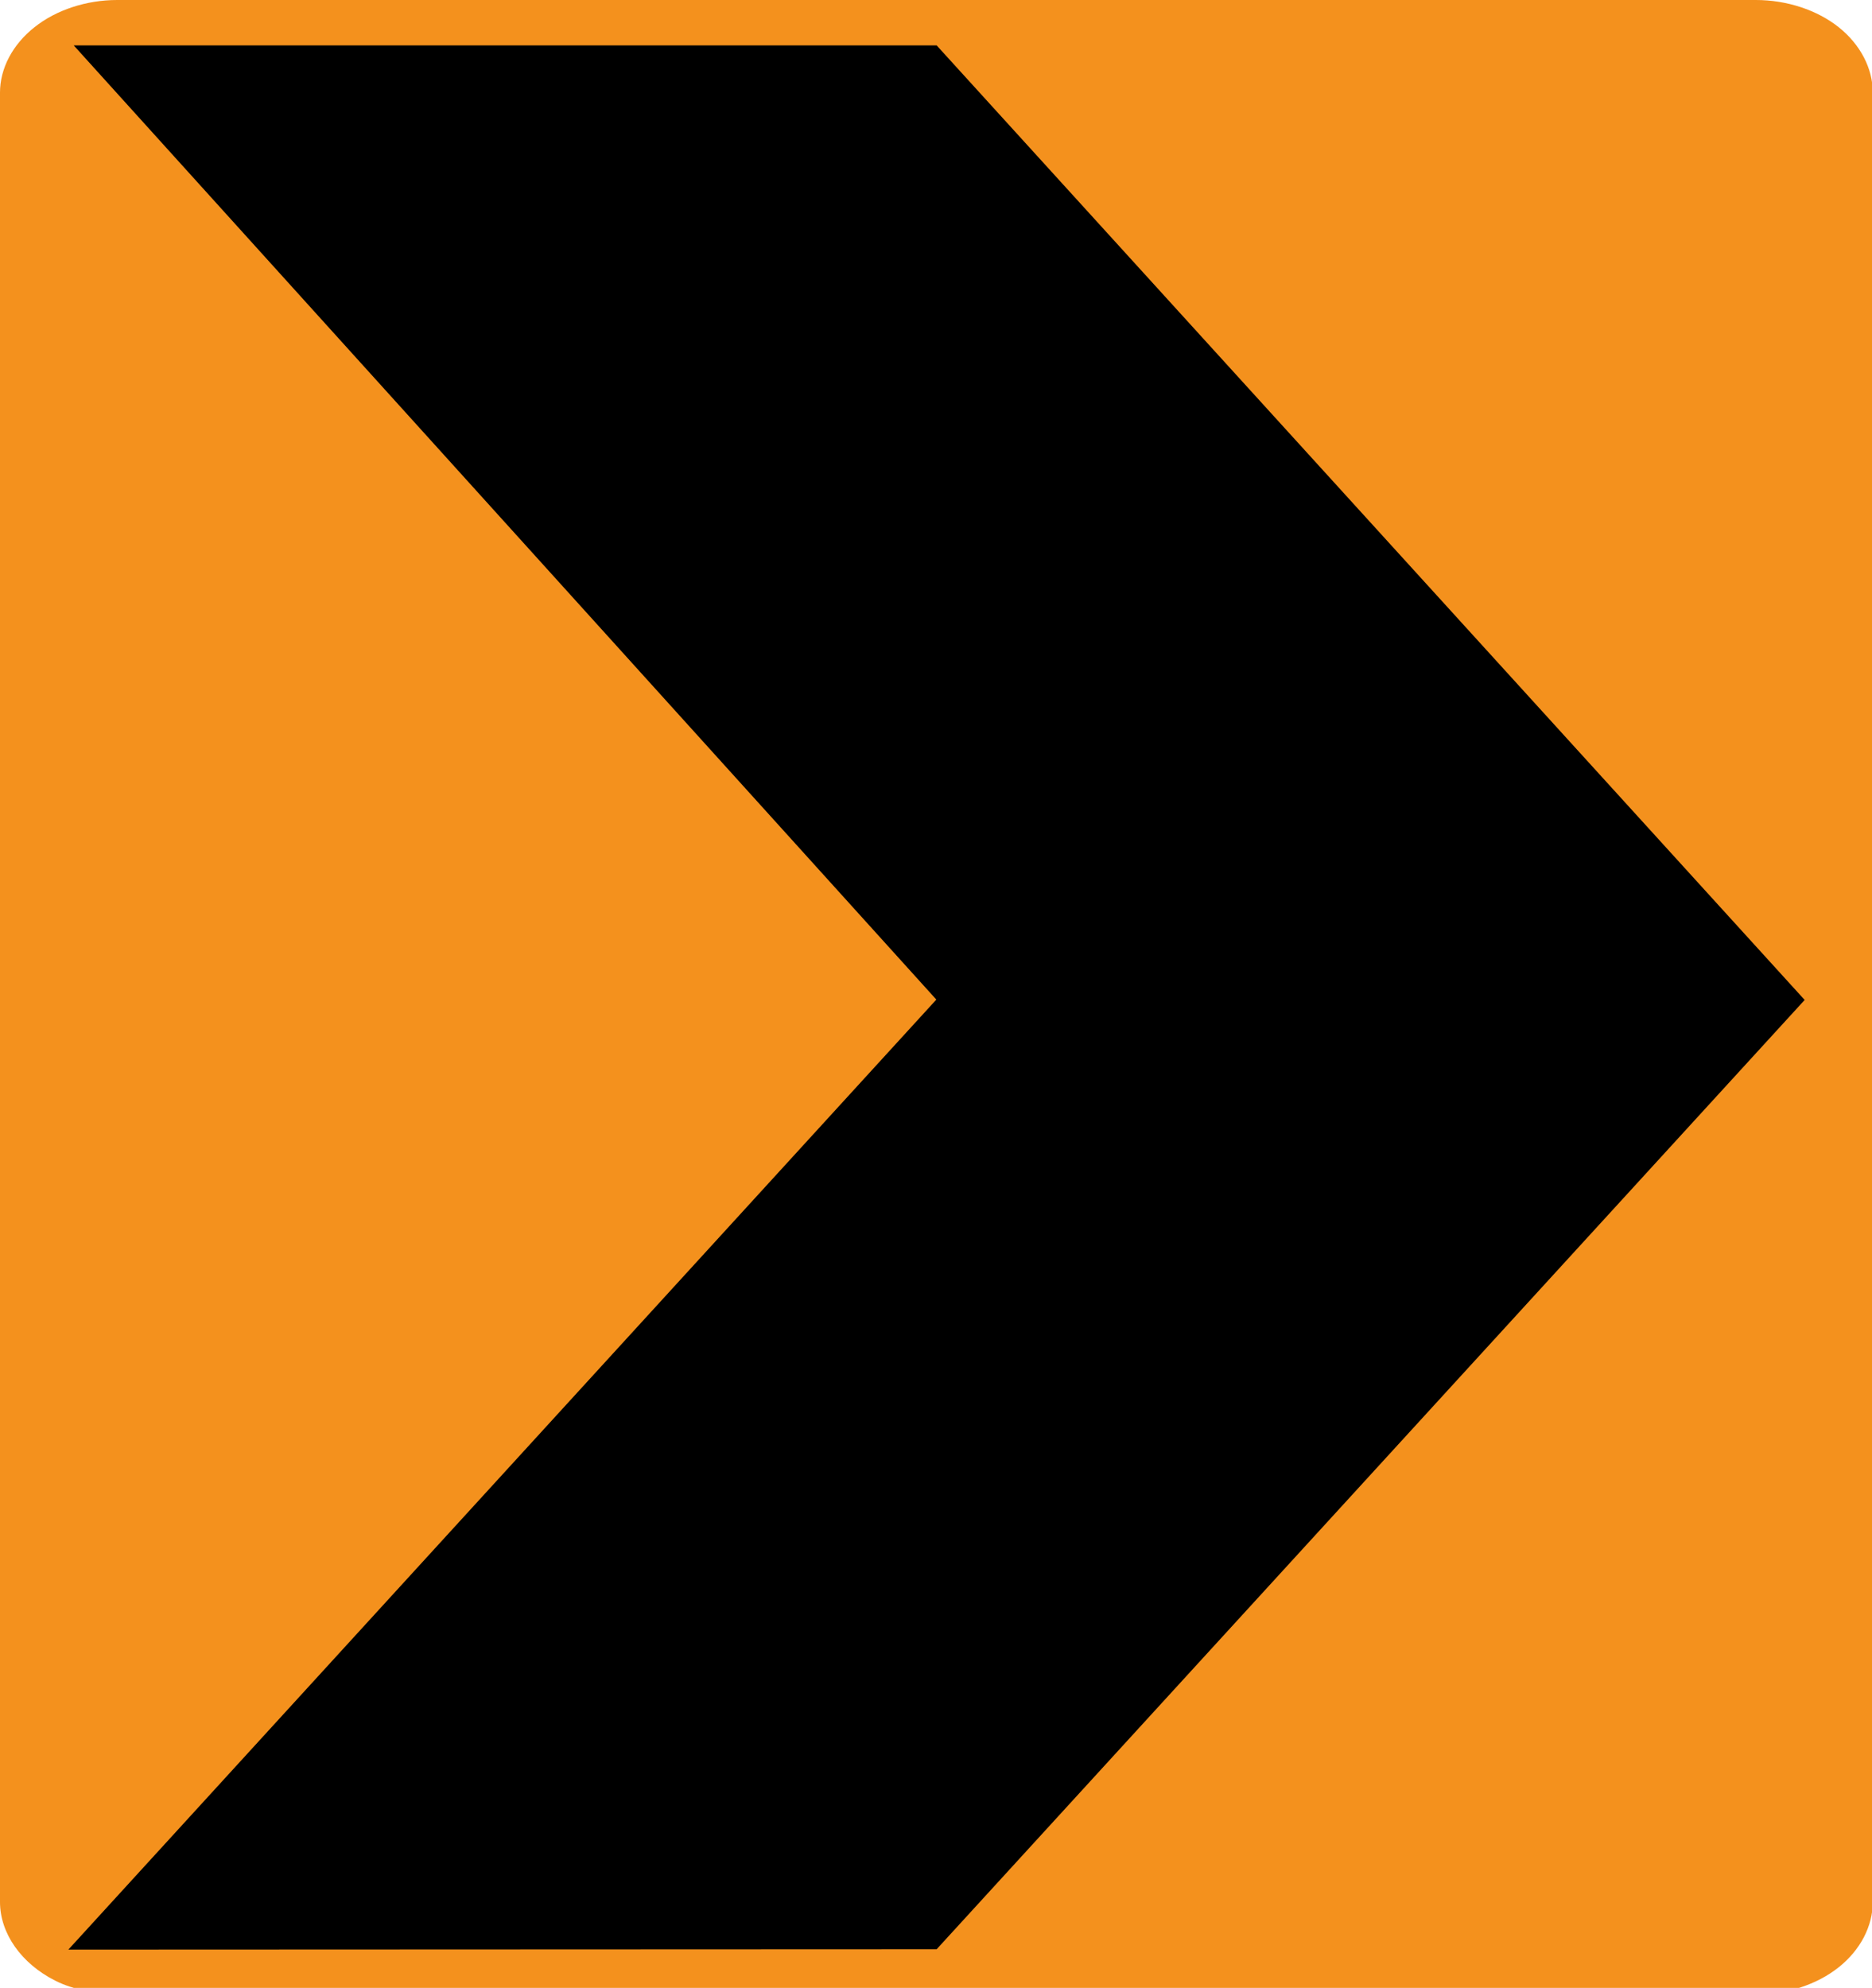
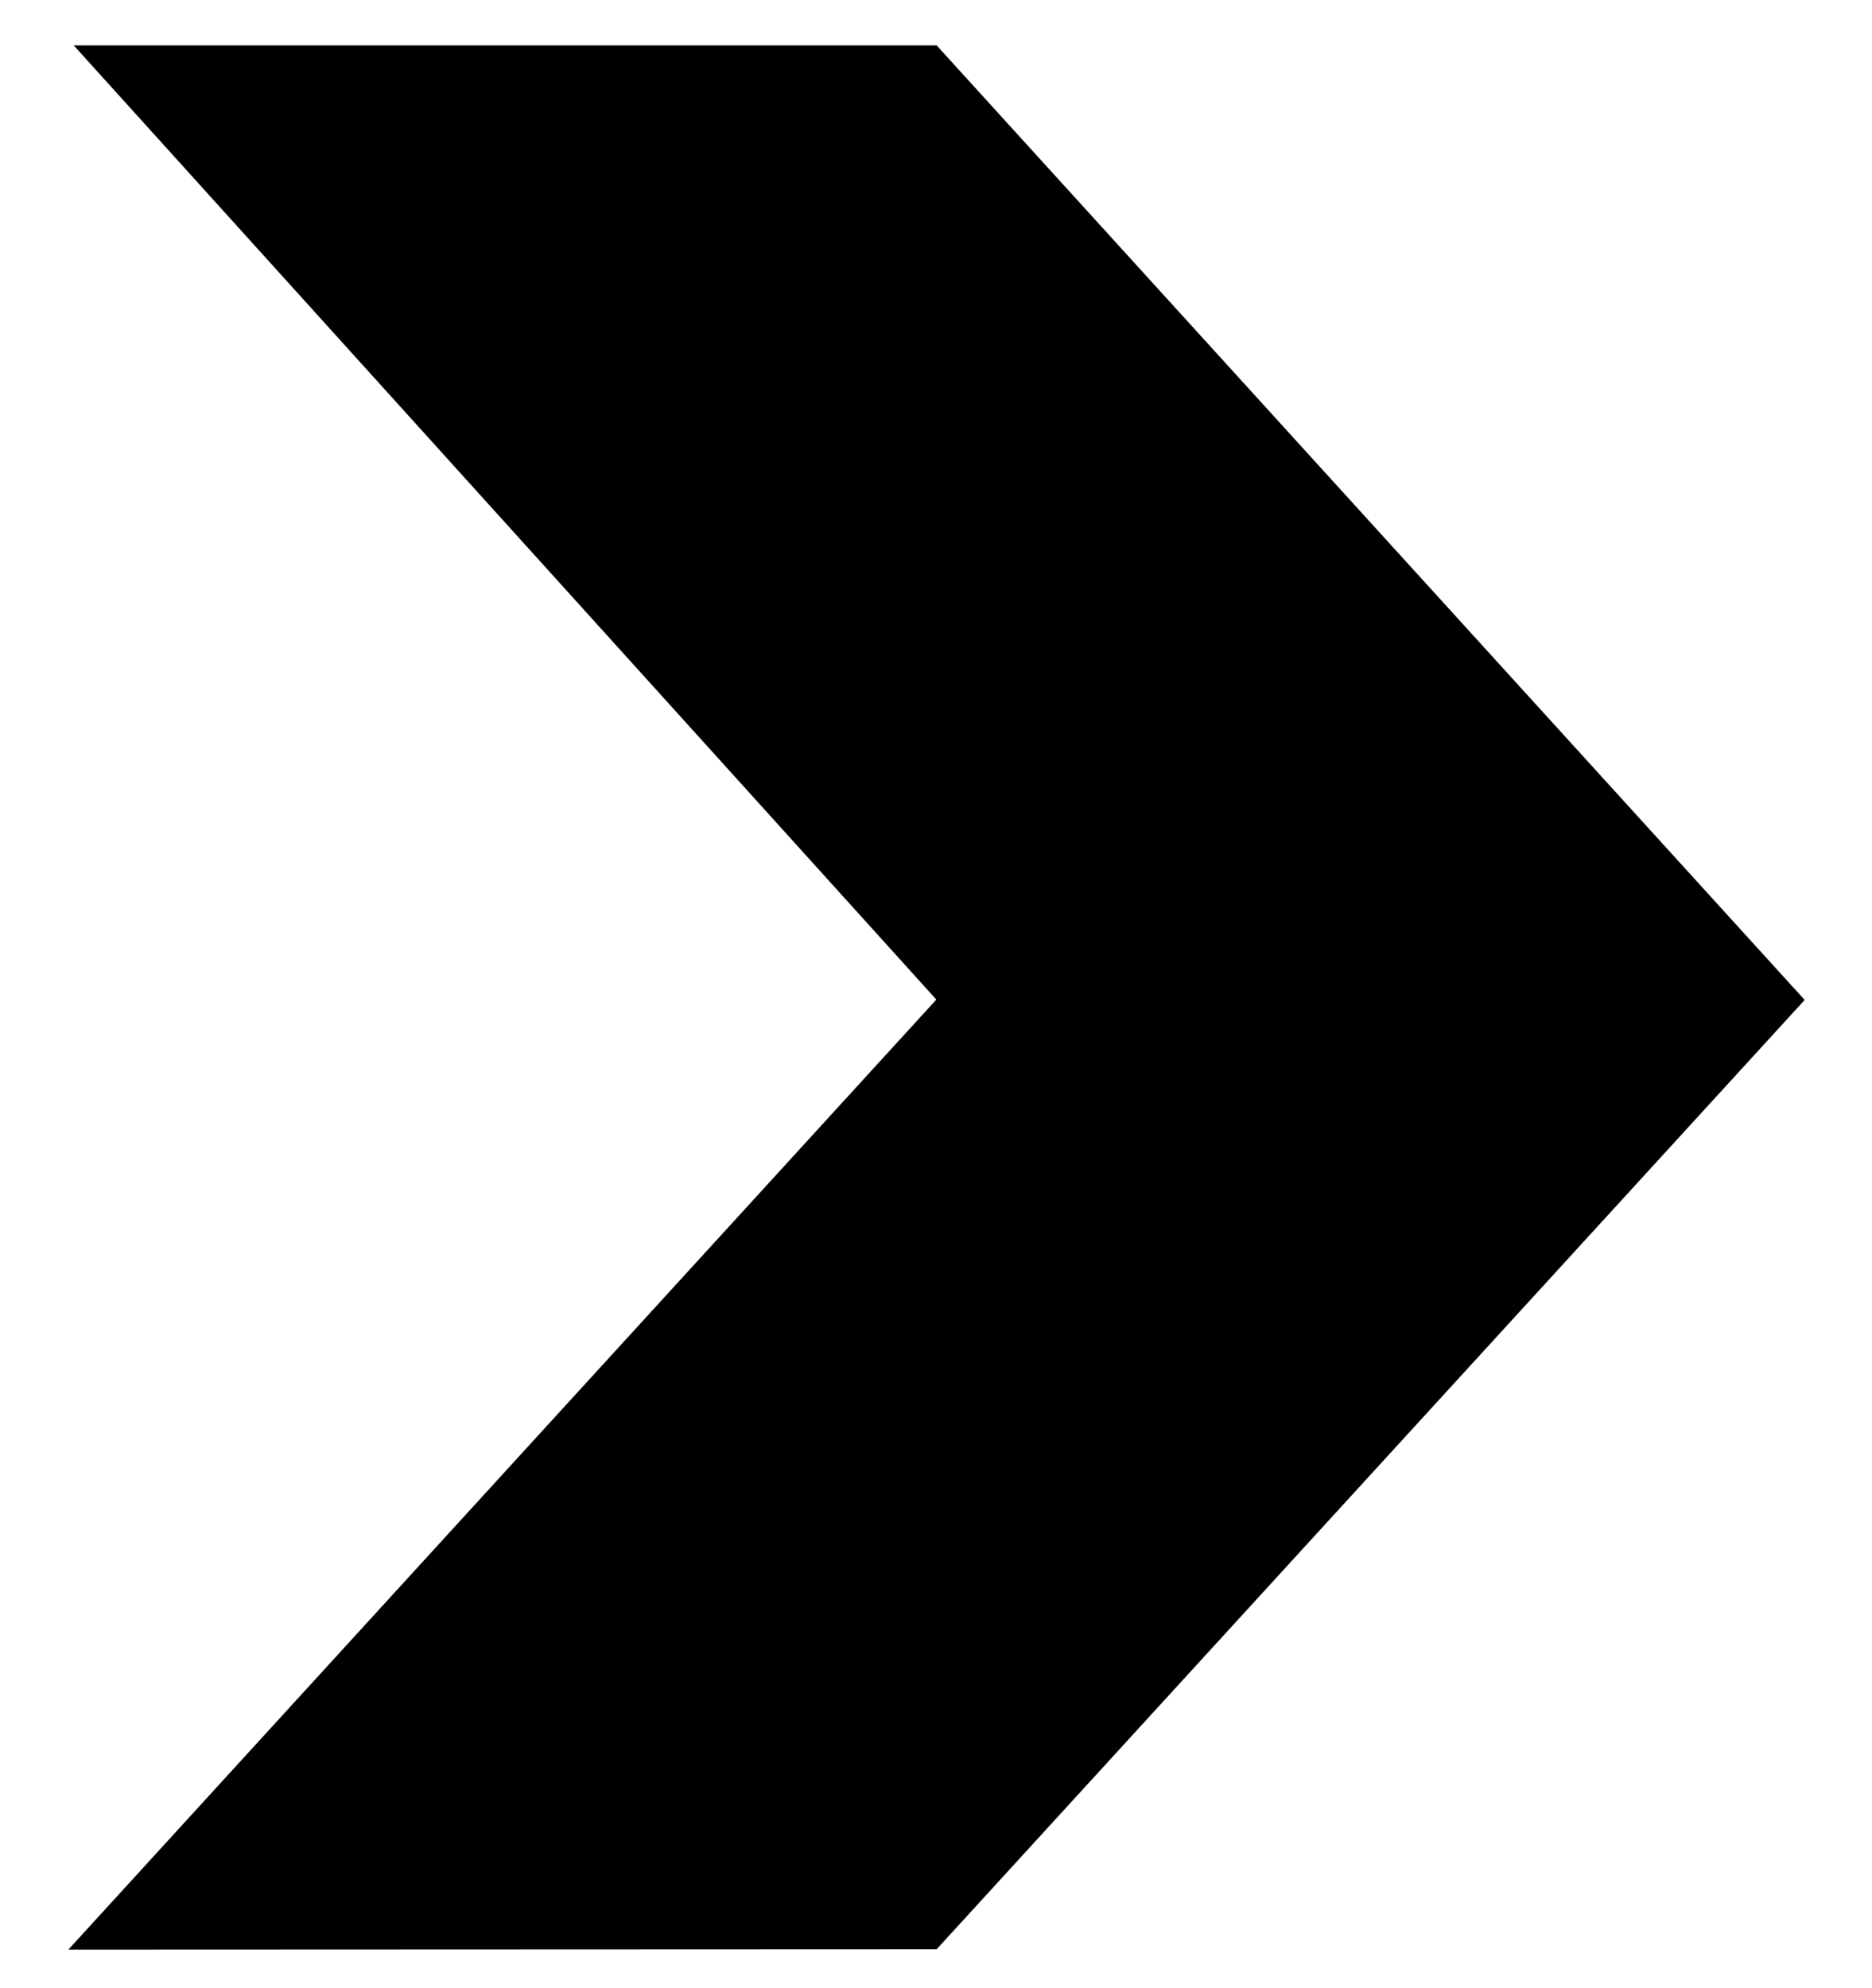
<svg xmlns="http://www.w3.org/2000/svg" width="100%" height="100%" viewBox="0 0 130 138" version="1.1" xml:space="preserve" style="fill-rule:evenodd;clip-rule:evenodd;stroke-linejoin:round;stroke-miterlimit:2;">
  <g transform="matrix(1.158,0,0,1,-0.817,-6.759)">
    <g id="path3601" transform="matrix(1,0,0,0.925,0,6.102)">
-       <path d="M7.734,150.395L105.998,150.395C107.85,150.395 109.663,149.655 110.969,148.355C112.269,147.063 113.016,145.267 113.016,143.44L113.016,7.668C113.016,5.841 112.269,4.049 110.969,2.75C109.663,1.454 107.85,0.71 105.998,0.71L7.734,0.71C5.889,0.71 4.076,1.454 2.776,2.75C1.462,4.049 0.705,5.841 0.705,7.668L0.705,143.44C0.705,145.82 1.99,148.079 4.019,149.358C5.174,150.091 6.395,150.257 7.734,150.395" style="fill:rgb(244,145,29);" />
-     </g>
+       </g>
    <path id="path3609" d="M56.875,9.91L108.93,76.176L56.875,142.077L4.805,142.102L56.857,76.151L5.127,9.91L56.875,9.91Z" />
  </g>
</svg>